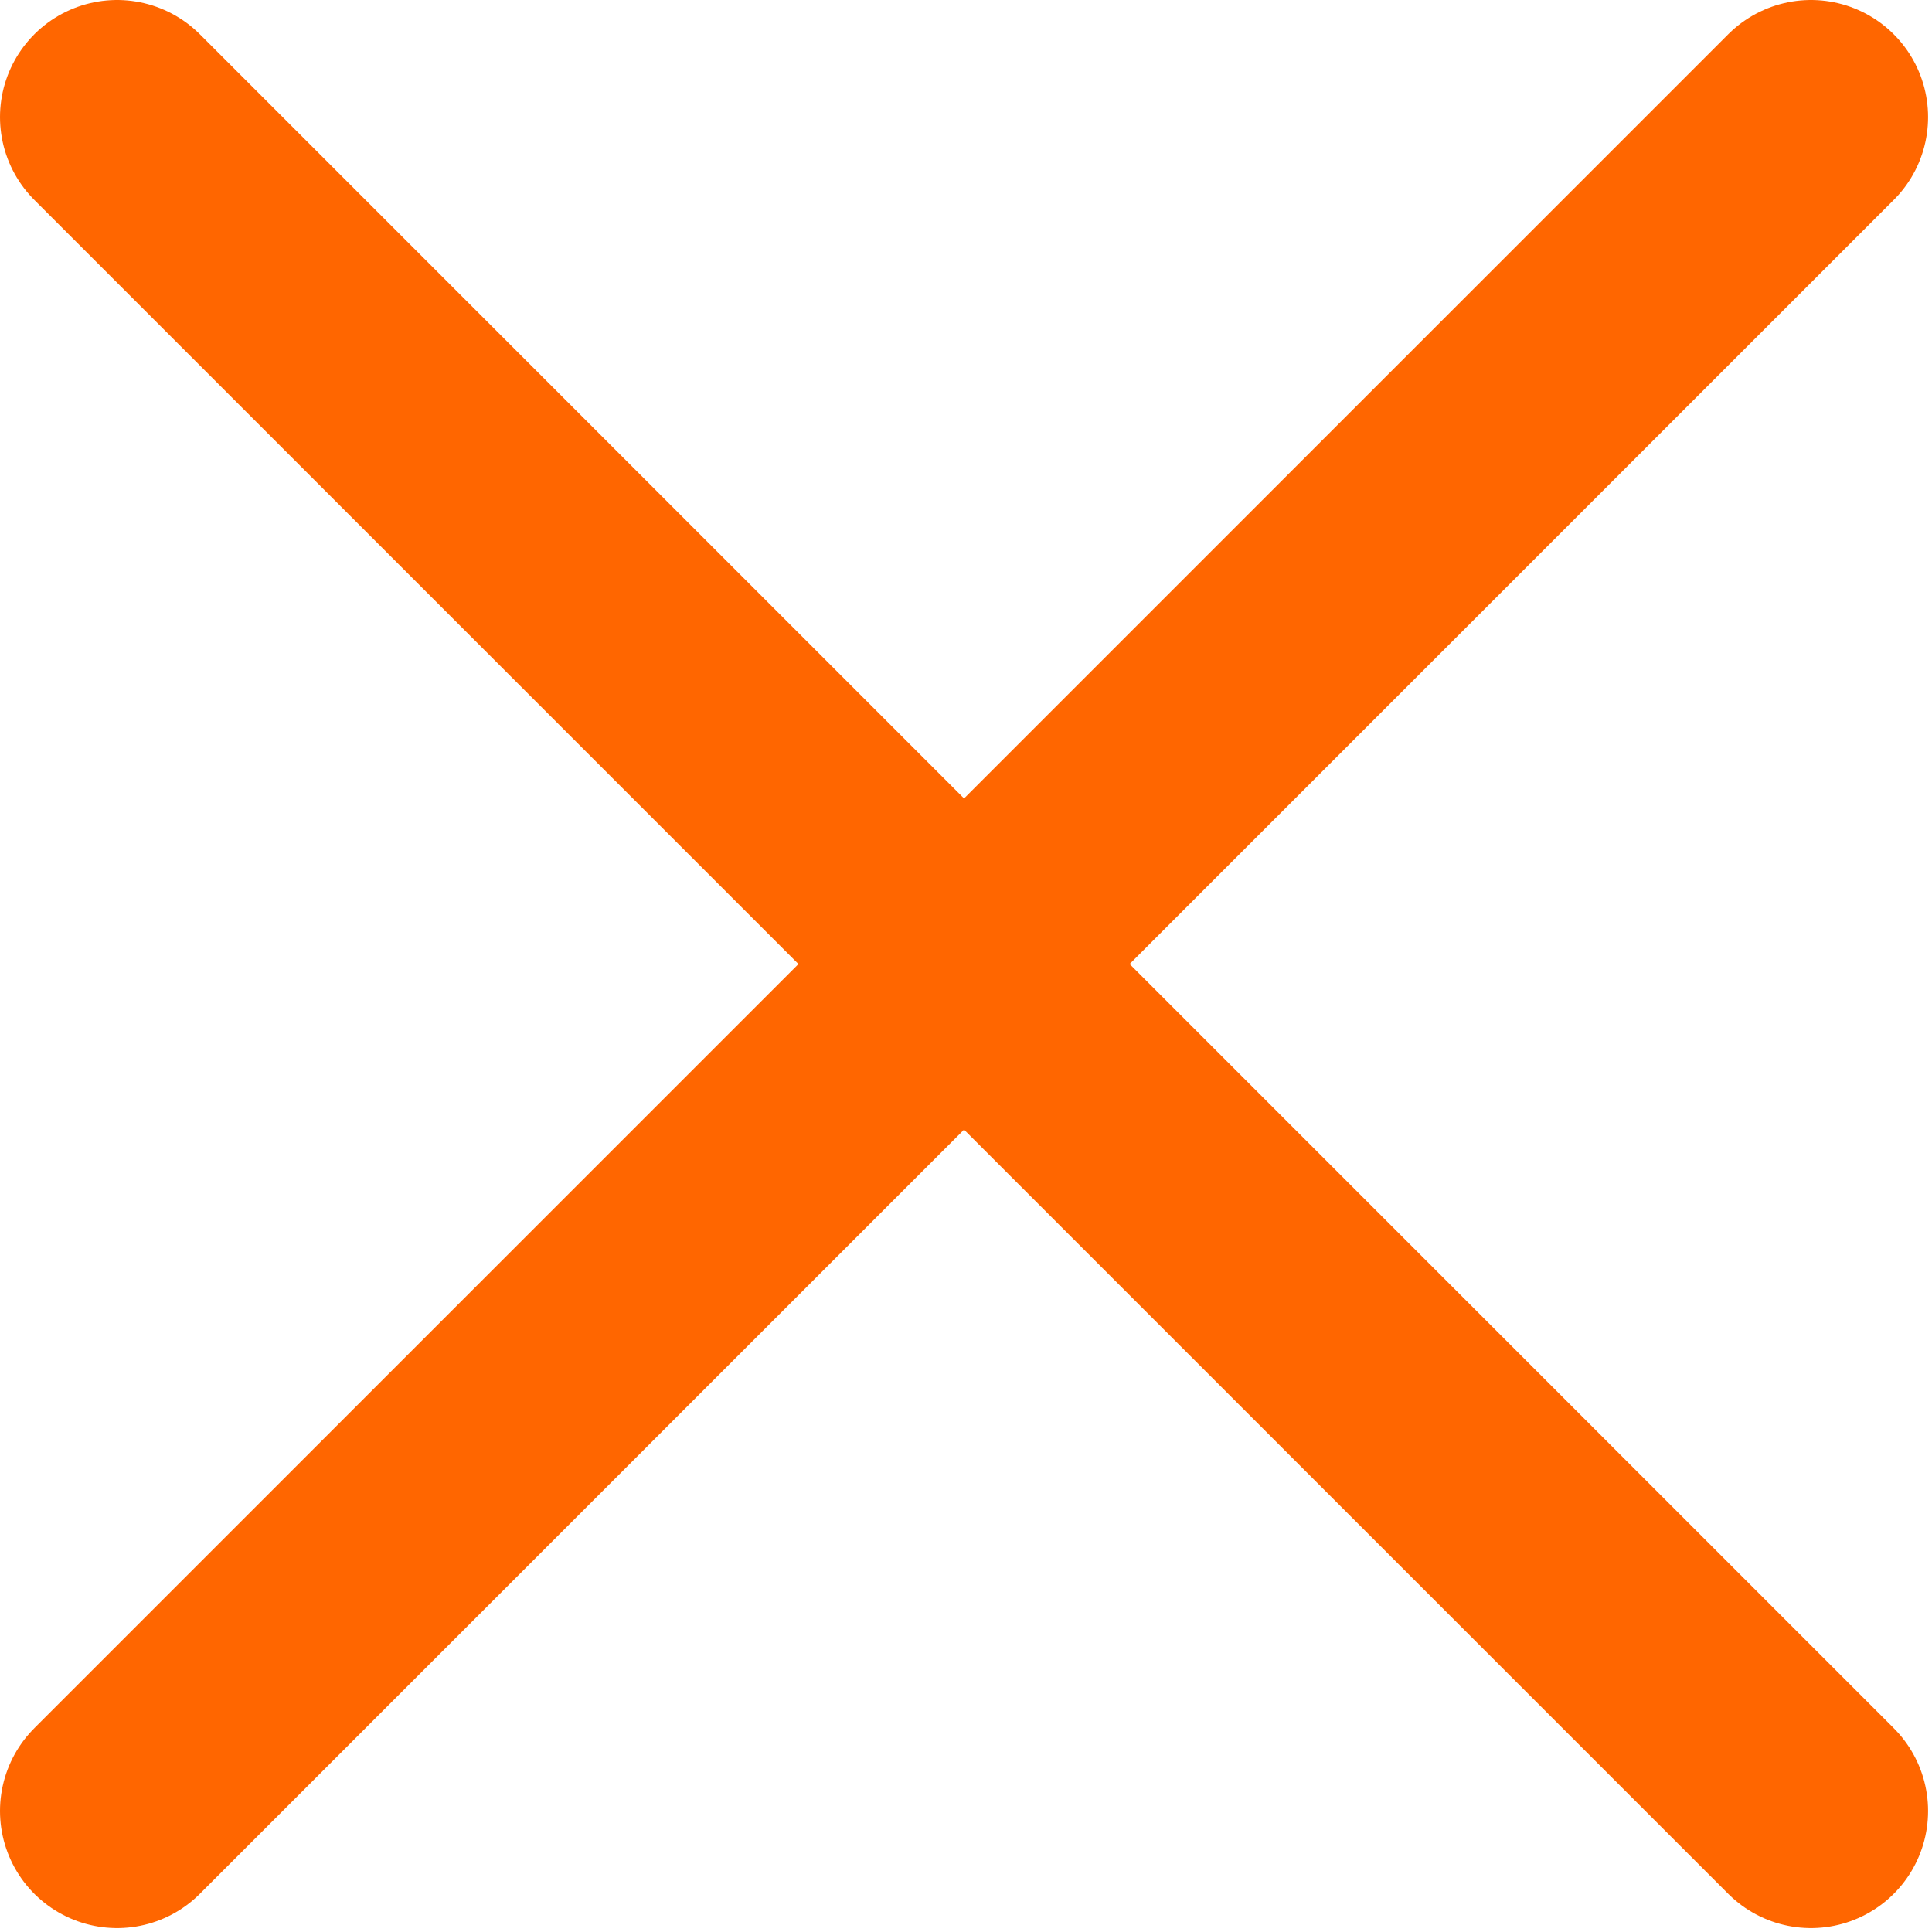
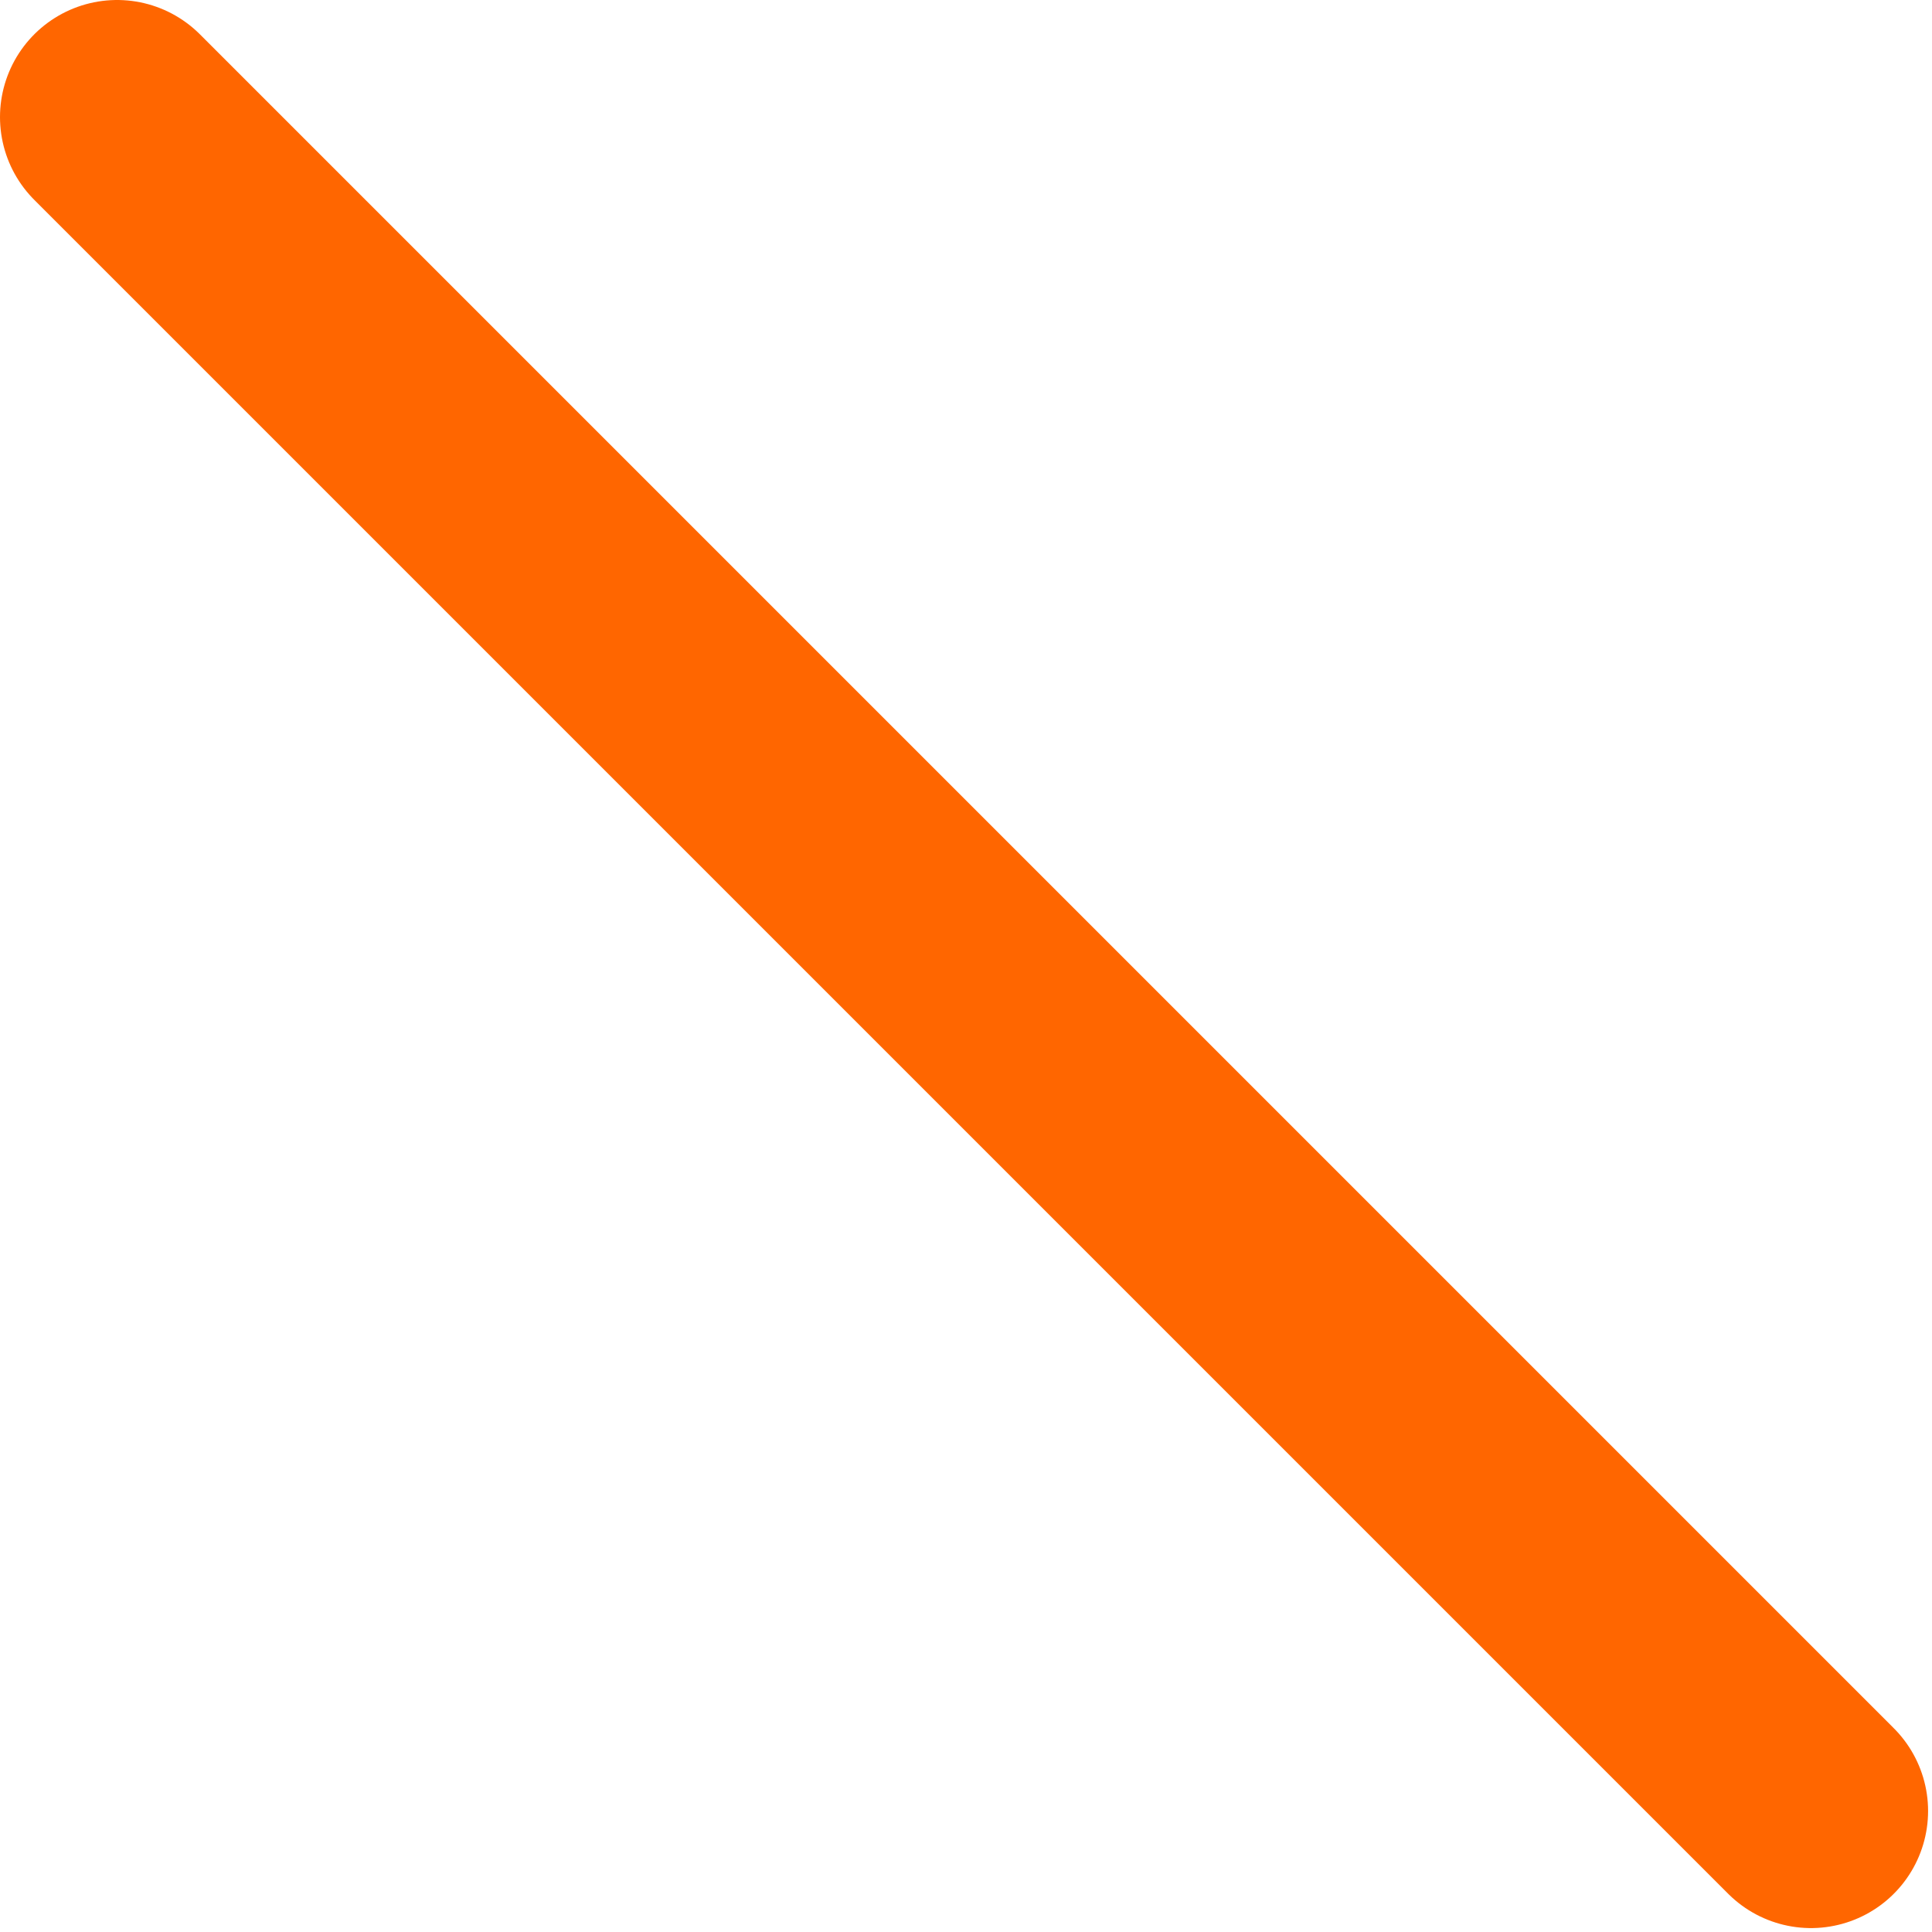
<svg xmlns="http://www.w3.org/2000/svg" width="66" height="66" viewBox="0 0 66 66" fill="none">
  <path d="M4 4L61.866 61.866" stroke="#FF6600" stroke-width="8" stroke-linecap="round" />
-   <path d="M4 61.866L61.866 4" stroke="#FF6600" stroke-width="8" stroke-linecap="round" />
</svg>